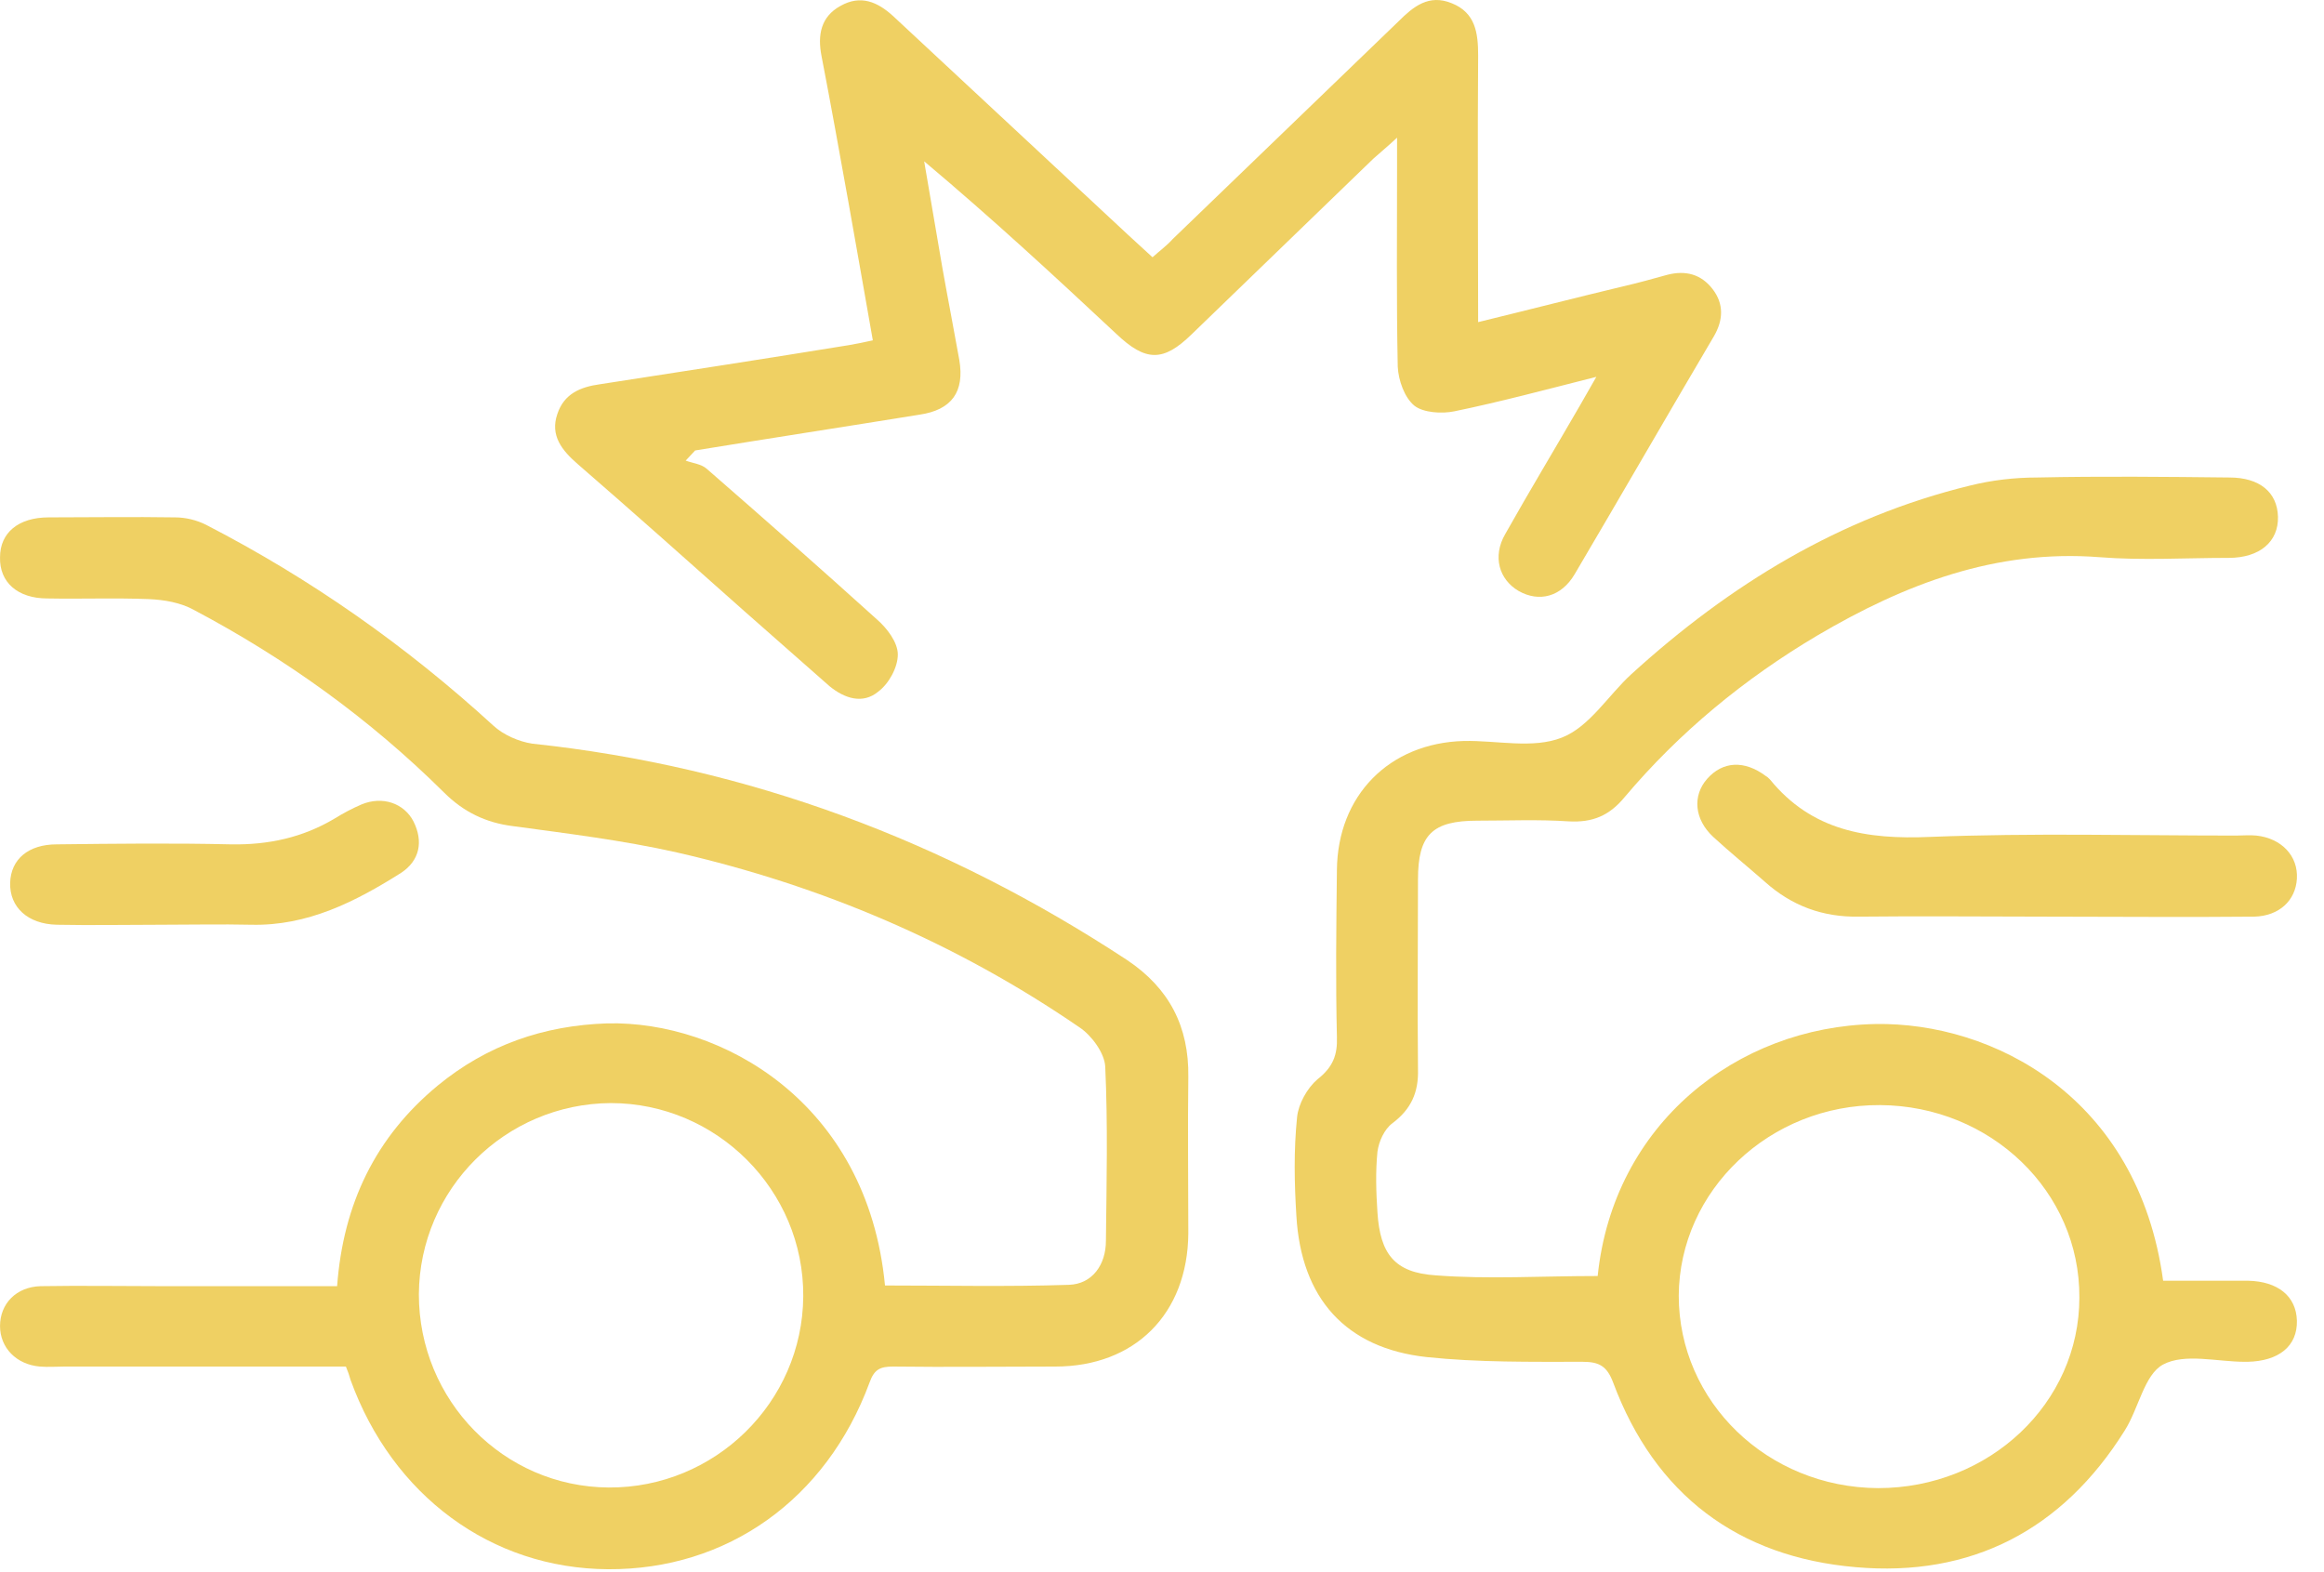
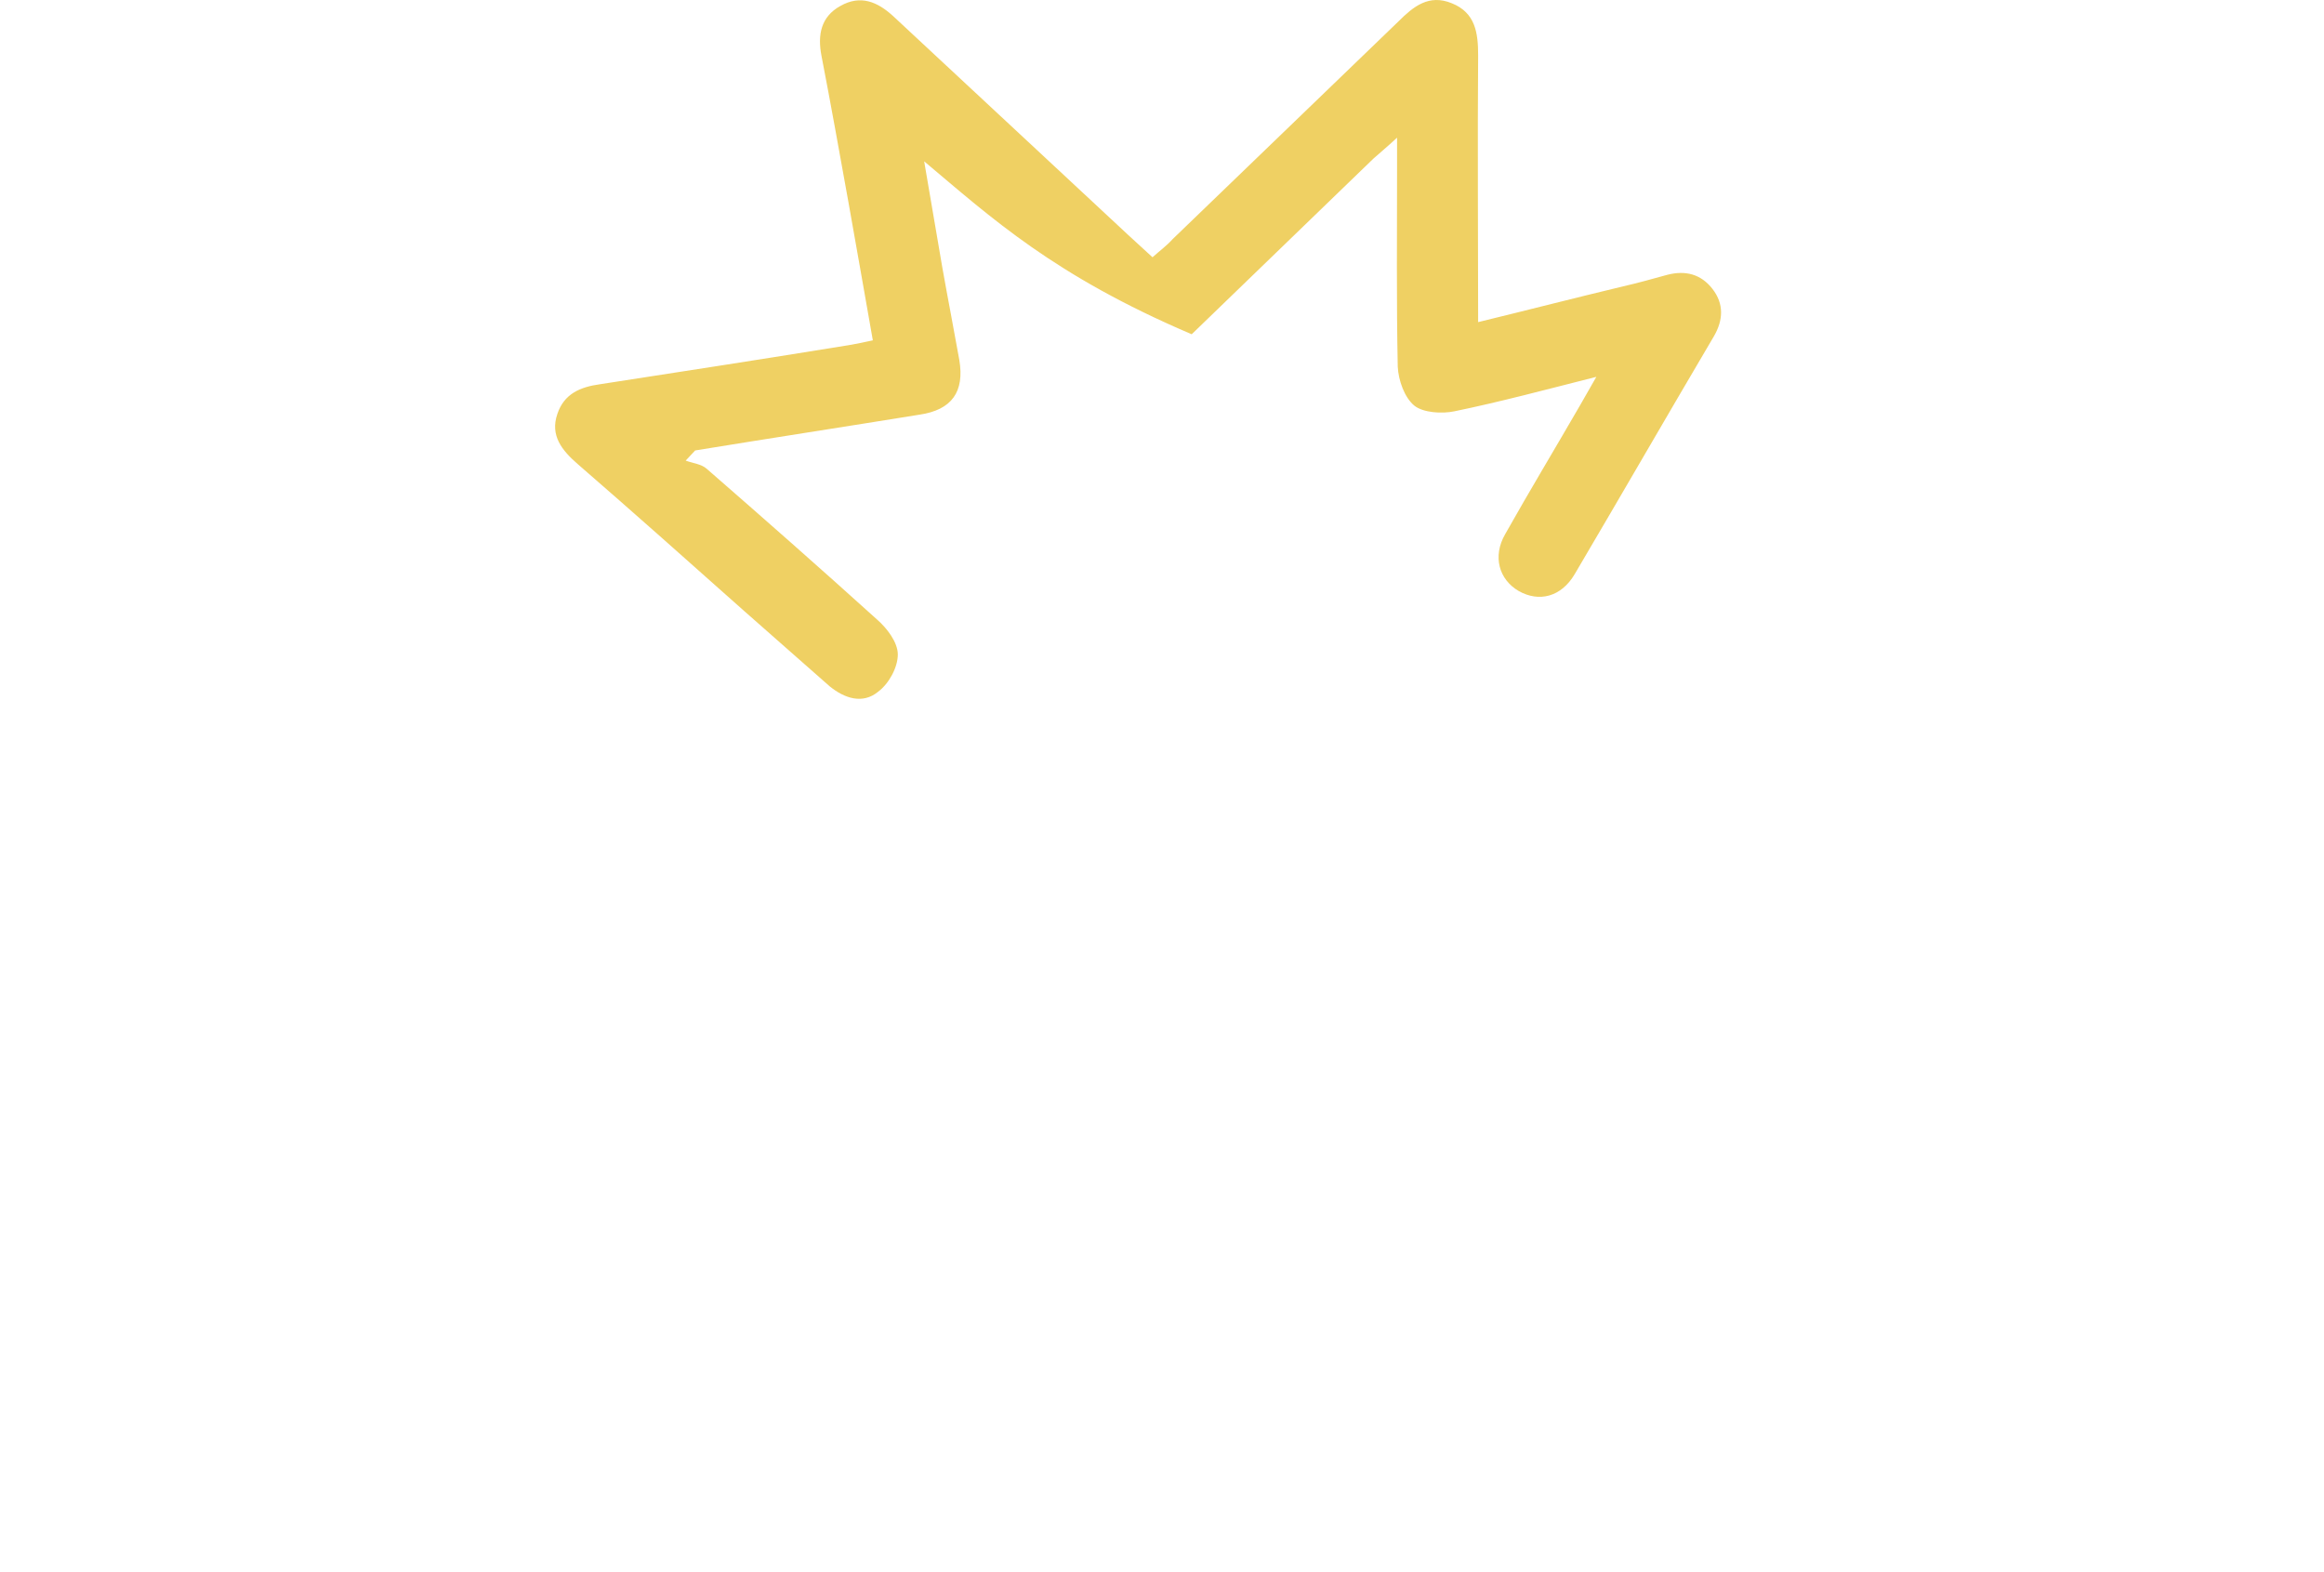
<svg xmlns="http://www.w3.org/2000/svg" width="68" height="46" viewBox="0 0 68 46" fill="none">
-   <path d="M10.121 39.984C7.373 39.984 4.646 39.984 1.898 39.984C1.661 39.984 1.404 40.004 1.167 39.984C0.475 39.925 0.001 39.431 0.001 38.798C0.001 38.146 0.475 37.652 1.187 37.632C2.373 37.612 3.559 37.632 4.745 37.632C6.444 37.632 8.144 37.632 9.864 37.632C10.042 35.221 10.991 33.264 12.809 31.762C14.252 30.576 15.913 30.002 17.771 29.943C21.092 29.864 25.381 32.236 25.895 37.612C27.674 37.612 29.473 37.652 31.271 37.593C31.963 37.573 32.359 37 32.359 36.308C32.378 34.608 32.418 32.908 32.339 31.208C32.319 30.813 31.944 30.299 31.588 30.061C27.99 27.591 24.037 25.91 19.807 24.942C18.225 24.586 16.605 24.389 15.003 24.171C14.213 24.072 13.56 23.756 12.987 23.183C10.813 21.028 8.362 19.269 5.674 17.846C5.278 17.628 4.804 17.549 4.349 17.529C3.361 17.49 2.373 17.529 1.384 17.51C0.514 17.51 -0.019 17.035 0.001 16.304C0.001 15.592 0.534 15.138 1.424 15.138C2.649 15.138 3.895 15.118 5.12 15.138C5.436 15.138 5.753 15.217 6.029 15.355C9.093 16.936 11.88 18.893 14.43 21.226C14.727 21.503 15.181 21.7 15.577 21.759C21.902 22.432 27.674 24.606 32.971 28.085C34.217 28.915 34.79 30.042 34.77 31.505C34.75 33.026 34.77 34.568 34.77 36.09C34.75 38.443 33.209 39.984 30.876 39.984C29.295 39.984 27.713 40.004 26.132 39.984C25.756 39.984 25.579 40.063 25.44 40.459C24.175 43.878 21.27 45.934 17.791 45.914C14.371 45.895 11.485 43.76 10.259 40.38C10.22 40.241 10.18 40.123 10.121 39.984ZM12.256 37.869C12.256 40.973 14.727 43.503 17.81 43.523C20.914 43.542 23.483 41.032 23.503 37.929C23.523 34.825 20.973 32.275 17.87 32.275C14.786 32.295 12.276 34.786 12.256 37.869Z" fill="#EFD063" />
-   <path d="M46.748 37.335C47.203 32.907 50.8 30.041 54.872 29.962C58.292 29.902 62.562 32.077 63.293 37.473C64.123 37.473 64.953 37.473 65.784 37.473C66.653 37.493 67.187 37.928 67.207 38.639C67.226 39.391 66.673 39.825 65.764 39.845C65.744 39.845 65.724 39.845 65.685 39.845C64.874 39.845 63.925 39.588 63.293 39.924C62.739 40.221 62.581 41.209 62.166 41.861C60.348 44.767 57.679 46.151 54.299 45.854C50.86 45.558 48.428 43.739 47.203 40.458C47.025 39.983 46.807 39.845 46.313 39.845C44.791 39.845 43.249 39.865 41.747 39.707C39.375 39.45 38.071 37.987 37.932 35.575C37.873 34.627 37.853 33.658 37.952 32.69C37.992 32.294 38.248 31.84 38.545 31.583C39 31.227 39.138 30.871 39.118 30.337C39.079 28.716 39.099 27.076 39.118 25.455C39.138 23.281 40.64 21.739 42.834 21.68C43.803 21.66 44.851 21.917 45.7 21.581C46.511 21.265 47.064 20.335 47.736 19.723C50.603 17.113 53.825 15.137 57.64 14.208C58.272 14.05 58.944 13.971 59.616 13.971C61.494 13.931 63.372 13.951 65.23 13.971C66.12 13.971 66.633 14.405 66.653 15.117C66.673 15.848 66.12 16.323 65.21 16.323C63.945 16.323 62.68 16.402 61.435 16.303C58.391 16.066 55.722 17.094 53.172 18.596C51.038 19.861 49.14 21.423 47.539 23.32C47.084 23.874 46.59 24.071 45.898 24.032C45.009 23.973 44.119 24.012 43.23 24.012C41.905 24.012 41.49 24.427 41.49 25.732C41.49 27.59 41.471 29.428 41.49 31.286C41.51 31.958 41.293 32.452 40.739 32.867C40.502 33.045 40.344 33.401 40.304 33.698C40.245 34.291 40.265 34.884 40.304 35.477C40.383 36.682 40.798 37.236 42.004 37.315C43.526 37.434 45.108 37.335 46.748 37.335ZM60.842 37.967C60.862 34.864 58.252 32.354 55.011 32.334C51.789 32.314 49.14 34.824 49.12 37.908C49.12 41.011 51.71 43.522 54.951 43.541C58.213 43.541 60.842 41.051 60.842 37.967Z" fill="#EFD063" />
-   <path d="M25.539 9.958C25.302 8.594 25.064 7.27 24.827 5.926C24.57 4.503 24.313 3.06 24.037 1.637C23.918 1.024 24.017 0.49 24.59 0.174C25.183 -0.162 25.677 0.055 26.132 0.47C28.425 2.605 30.718 4.74 33.011 6.875C33.228 7.072 33.445 7.27 33.722 7.527C33.92 7.349 34.137 7.191 34.315 6.993C36.509 4.878 38.723 2.743 40.917 0.628C41.352 0.194 41.807 -0.182 42.479 0.095C43.171 0.371 43.25 0.964 43.25 1.617C43.23 4.186 43.25 6.736 43.25 9.425C44.712 9.069 46.096 8.713 47.499 8.377C47.934 8.278 48.349 8.16 48.784 8.041C49.318 7.903 49.773 8.021 50.109 8.456C50.445 8.891 50.425 9.365 50.148 9.84C48.784 12.152 47.44 14.485 46.076 16.798C45.681 17.47 45.029 17.628 44.436 17.292C43.862 16.956 43.665 16.284 44.04 15.631C44.752 14.366 45.503 13.121 46.234 11.856C46.373 11.619 46.491 11.401 46.709 11.026C45.226 11.401 43.902 11.757 42.558 12.034C42.182 12.113 41.649 12.073 41.392 11.876C41.095 11.639 40.917 11.124 40.898 10.729C40.858 8.792 40.878 6.835 40.878 4.878C40.878 4.641 40.878 4.404 40.878 4.028C40.581 4.305 40.383 4.463 40.186 4.641C38.407 6.361 36.648 8.061 34.869 9.78C34.038 10.591 33.525 10.591 32.655 9.761C30.836 8.061 29.018 6.381 27.041 4.72C27.219 5.768 27.397 6.815 27.575 7.843C27.733 8.733 27.911 9.642 28.069 10.531C28.227 11.461 27.852 11.994 26.903 12.133C24.709 12.488 22.515 12.825 20.34 13.18C20.241 13.279 20.162 13.378 20.063 13.477C20.281 13.556 20.518 13.576 20.676 13.714C22.356 15.177 24.017 16.639 25.657 18.122C25.954 18.379 26.27 18.794 26.27 19.15C26.27 19.525 26.013 20 25.697 20.237C25.242 20.613 24.709 20.435 24.274 20.079C23.444 19.348 22.613 18.616 21.783 17.885C20.162 16.442 18.541 14.999 16.901 13.576C16.446 13.18 16.09 12.745 16.308 12.113C16.505 11.52 16.98 11.322 17.553 11.243C19.984 10.868 22.416 10.492 24.847 10.097C25.084 10.057 25.262 10.018 25.539 9.958Z" fill="#EFD063" />
-   <path d="M59.874 26.82C58.055 26.82 56.217 26.8 54.399 26.82C53.331 26.84 52.422 26.504 51.631 25.792C51.137 25.357 50.623 24.942 50.129 24.487C49.575 23.974 49.516 23.282 49.951 22.788C50.406 22.273 51.038 22.234 51.671 22.708C51.71 22.728 51.75 22.768 51.789 22.807C53.015 24.309 54.616 24.567 56.474 24.487C59.459 24.369 62.444 24.448 65.428 24.448C65.626 24.448 65.824 24.428 66.021 24.448C66.753 24.527 67.247 25.041 67.207 25.713C67.168 26.346 66.693 26.8 65.962 26.82C63.926 26.84 61.91 26.82 59.874 26.82Z" fill="#EFD063" />
-   <path d="M4.686 27.057C3.678 27.057 2.669 27.077 1.661 27.057C0.811 27.037 0.278 26.543 0.297 25.831C0.317 25.14 0.831 24.705 1.661 24.705C3.361 24.685 5.061 24.665 6.761 24.705C7.848 24.724 8.856 24.507 9.785 23.953C10.042 23.795 10.299 23.657 10.576 23.538C11.189 23.282 11.821 23.499 12.098 24.033C12.395 24.626 12.276 25.179 11.742 25.535C10.398 26.385 8.995 27.096 7.354 27.057C6.465 27.037 5.575 27.057 4.686 27.057Z" fill="#EFD063" />
+   <path d="M25.539 9.958C25.302 8.594 25.064 7.27 24.827 5.926C24.57 4.503 24.313 3.06 24.037 1.637C23.918 1.024 24.017 0.49 24.59 0.174C25.183 -0.162 25.677 0.055 26.132 0.47C28.425 2.605 30.718 4.74 33.011 6.875C33.228 7.072 33.445 7.27 33.722 7.527C33.92 7.349 34.137 7.191 34.315 6.993C36.509 4.878 38.723 2.743 40.917 0.628C41.352 0.194 41.807 -0.182 42.479 0.095C43.171 0.371 43.25 0.964 43.25 1.617C43.23 4.186 43.25 6.736 43.25 9.425C44.712 9.069 46.096 8.713 47.499 8.377C47.934 8.278 48.349 8.16 48.784 8.041C49.318 7.903 49.773 8.021 50.109 8.456C50.445 8.891 50.425 9.365 50.148 9.84C48.784 12.152 47.44 14.485 46.076 16.798C45.681 17.47 45.029 17.628 44.436 17.292C43.862 16.956 43.665 16.284 44.04 15.631C44.752 14.366 45.503 13.121 46.234 11.856C46.373 11.619 46.491 11.401 46.709 11.026C45.226 11.401 43.902 11.757 42.558 12.034C42.182 12.113 41.649 12.073 41.392 11.876C41.095 11.639 40.917 11.124 40.898 10.729C40.858 8.792 40.878 6.835 40.878 4.878C40.878 4.641 40.878 4.404 40.878 4.028C40.581 4.305 40.383 4.463 40.186 4.641C38.407 6.361 36.648 8.061 34.869 9.78C30.836 8.061 29.018 6.381 27.041 4.72C27.219 5.768 27.397 6.815 27.575 7.843C27.733 8.733 27.911 9.642 28.069 10.531C28.227 11.461 27.852 11.994 26.903 12.133C24.709 12.488 22.515 12.825 20.34 13.18C20.241 13.279 20.162 13.378 20.063 13.477C20.281 13.556 20.518 13.576 20.676 13.714C22.356 15.177 24.017 16.639 25.657 18.122C25.954 18.379 26.27 18.794 26.27 19.15C26.27 19.525 26.013 20 25.697 20.237C25.242 20.613 24.709 20.435 24.274 20.079C23.444 19.348 22.613 18.616 21.783 17.885C20.162 16.442 18.541 14.999 16.901 13.576C16.446 13.18 16.09 12.745 16.308 12.113C16.505 11.52 16.98 11.322 17.553 11.243C19.984 10.868 22.416 10.492 24.847 10.097C25.084 10.057 25.262 10.018 25.539 9.958Z" fill="#EFD063" />
</svg>